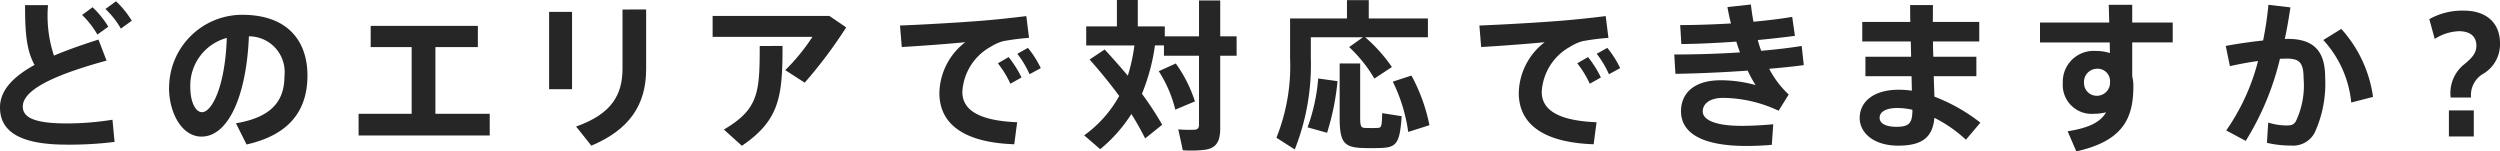
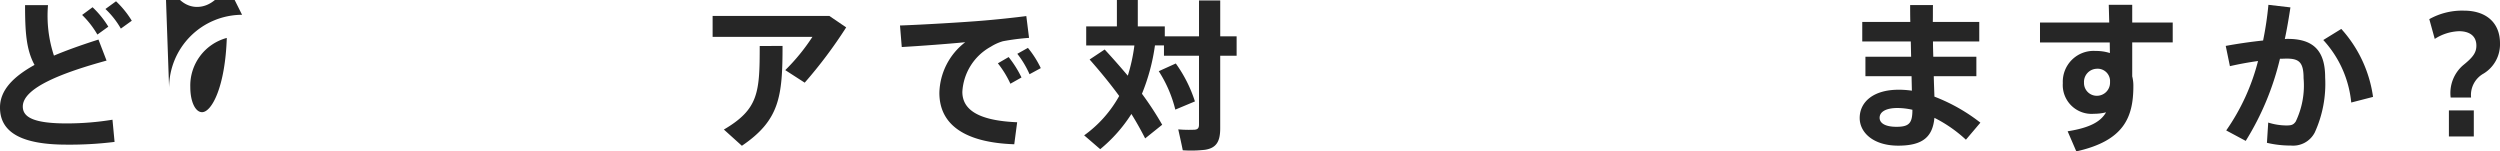
<svg xmlns="http://www.w3.org/2000/svg" width="217.901" height="13.195" viewBox="0 0 217.901 13.195">
  <g id="グループ_360" data-name="グループ 360" transform="translate(-393.726 -5526.131)">
    <path id="パス_1475" data-name="パス 1475" d="M403.013,5531.412c-3.768,1.036-7.3,2.353-7.3,4.006,0,.938.967,1.471,3.839,1.471a25.015,25.015,0,0,0,3.978-.323l.182,1.934a31.67,31.67,0,0,1-4.174.238c-3.852,0-5.813-1.023-5.813-3.236,0-1.513,1.162-2.689,3.011-3.712-.728-1.331-.826-2.9-.826-5.211h2a11.084,11.084,0,0,0,.518,4.4c1.163-.491,2.479-.953,3.88-1.4Zm-1.219-4.65a8.167,8.167,0,0,1,1.373,1.694l-.953.687a7.937,7.937,0,0,0-1.331-1.709Zm2.045-.519a8.086,8.086,0,0,1,1.373,1.695l-.953.686a7.341,7.341,0,0,0-1.344-1.709Z" fill="#262626" />
-     <path id="パス_1476" data-name="パス 1476" d="M408.464,5533.765a6.375,6.375,0,0,1,6.36-6.345c4.188,0,5.7,2.507,5.7,5.28,0,2.676-1.191,5.1-5.309,6.024l-.924-1.849c3.375-.561,4.229-2.186,4.229-4.133a3.109,3.109,0,0,0-3.1-3.445c-.21,5.211-1.807,8.74-4.132,8.74-1.723,0-2.83-2.087-2.83-4.258Zm1.849-.042c0,1.289.449,2.185,1.023,2.185.84,0,2.017-2.2,2.157-6.471A4.3,4.3,0,0,0,410.313,5533.723Z" fill="#262626" />
-     <path id="パス_1477" data-name="パス 1477" d="M429.605,5536.049v-5.814h-3.571v-1.849h9.342v1.849h-3.7v5.814h4.734v1.89h-11.43v-1.89Z" fill="#262626" />
-     <path id="パス_1478" data-name="パス 1478" d="M443.586,5527.168v6.737h-2v-6.737Zm6.458-.211v5.2c0,3.124-1.471,5.282-4.777,6.668l-1.33-1.667c3.1-1.092,4.048-2.759,4.048-5.056v-5.142Z" fill="#262626" />
+     <path id="パス_1476" data-name="パス 1476" d="M408.464,5533.765a6.375,6.375,0,0,1,6.36-6.345l-.924-1.849c3.375-.561,4.229-2.186,4.229-4.133a3.109,3.109,0,0,0-3.1-3.445c-.21,5.211-1.807,8.74-4.132,8.74-1.723,0-2.83-2.087-2.83-4.258Zm1.849-.042c0,1.289.449,2.185,1.023,2.185.84,0,2.017-2.2,2.157-6.471A4.3,4.3,0,0,0,410.313,5533.723Z" fill="#262626" />
    <path id="パス_1479" data-name="パス 1479" d="M466.009,5527.518l1.47,1a40.015,40.015,0,0,1-3.614,4.818l-1.695-1.093a17.305,17.305,0,0,0,2.368-2.9h-8.7v-1.821Zm-4.076,2.619c0,4.4-.253,6.471-3.544,8.7l-1.569-1.415c3.025-1.778,3.123-3.222,3.123-7.284Z" fill="#262626" />
    <path id="パス_1480" data-name="パス 1480" d="M479.3,5527.938c1.246-.1,2.8-.266,3.88-.406l.238,1.9a19.837,19.837,0,0,0-2.283.294,4.141,4.141,0,0,0-1.051.476,4.783,4.783,0,0,0-2.479,3.937c0,1.5,1.3,2.506,4.777,2.647l-.253,1.919c-4.16-.141-6.527-1.611-6.527-4.482a5.727,5.727,0,0,1,2.255-4.413c-1.4.14-3.838.322-5.533.42l-.154-1.877C474.1,5528.288,477.816,5528.064,479.3,5527.938Zm2.339,3.166a9.387,9.387,0,0,1,1.121,1.779l-.967.546a8.689,8.689,0,0,0-1.092-1.779Zm1.681-.8a8.58,8.58,0,0,1,1.121,1.764l-.981.533a8.279,8.279,0,0,0-1.065-1.78Z" fill="#262626" />
    <path id="パス_1481" data-name="パス 1481" d="M490.009,5530.445c.742.8,1.4,1.555,2.017,2.284a15.252,15.252,0,0,0,.574-2.634h-4.2v-1.666h2.675v-2.3h1.822v2.3h2.353v.868h2.983v-3.124h1.849v3.124h1.429v1.694H500.08v6.318c0,1.121-.308,1.723-1.33,1.878a10.726,10.726,0,0,1-1.934.042c-.126-.645-.266-1.234-.392-1.822a10.682,10.682,0,0,0,1.443.029c.28-.029.364-.169.364-.449v-6h-3.053v-.9h-.785a17.35,17.35,0,0,1-1.134,4.217,27.437,27.437,0,0,1,1.764,2.7l-1.484,1.19c-.351-.685-.743-1.4-1.2-2.129a12.947,12.947,0,0,1-2.717,3.068c-.491-.42-.939-.812-1.4-1.205a10.472,10.472,0,0,0,3.054-3.431c-.757-1.037-1.625-2.1-2.578-3.18Zm6.2,1.219a11.763,11.763,0,0,1,1.667,3.306l-1.709.715a11.084,11.084,0,0,0-1.443-3.349Z" fill="#262626" />
-     <path id="パス_1482" data-name="パス 1482" d="M512.517,5529.381h-4.538v1.793a20.031,20.031,0,0,1-1.4,7.984l-1.6-1.022a16.784,16.784,0,0,0,1.191-6.948v-3.446h4.958v-1.6h1.9v1.6h5.155v1.639h-5.463a13.481,13.481,0,0,1,2.325,2.591l-1.527,1.008a12.055,12.055,0,0,0-2.2-2.745Zm-2.213,3.824a21.648,21.648,0,0,1-.91,4.5l-1.7-.476a15.968,15.968,0,0,0,.925-4.258Zm1.975-1.541v4.706c0,.8.084.9.448.911.294.014.756.014,1.065,0,.336-.014.378-.084.406-1.289l1.7.267c-.168,2.423-.462,2.745-1.961,2.773-.42.014-1.009.014-1.387,0-1.681-.042-2.059-.49-2.059-2.662v-4.706Zm4.469,1.051a15.3,15.3,0,0,1,1.568,4.328l-1.849.588a14.386,14.386,0,0,0-1.344-4.384Z" fill="#262626" />
-     <path id="パス_1483" data-name="パス 1483" d="M529.8,5527.938c1.246-.1,2.8-.266,3.88-.406l.238,1.9a19.835,19.835,0,0,0-2.283.294,4.141,4.141,0,0,0-1.051.476,4.783,4.783,0,0,0-2.479,3.937c0,1.5,1.3,2.506,4.777,2.647l-.253,1.919c-4.16-.141-6.527-1.611-6.527-4.482a5.727,5.727,0,0,1,2.255-4.413c-1.4.14-3.838.322-5.533.42l-.154-1.877C524.6,5528.288,528.317,5528.064,529.8,5527.938Zm2.339,3.166a9.388,9.388,0,0,1,1.121,1.779l-.967.546a8.69,8.69,0,0,0-1.092-1.779Zm1.681-.8a8.58,8.58,0,0,1,1.121,1.764l-.981.533a8.276,8.276,0,0,0-1.065-1.78Z" fill="#262626" />
-     <path id="パス_1484" data-name="パス 1484" d="M539.656,5530.88c1.806,0,3.8-.057,5.729-.183-.113-.294-.224-.616-.322-.938-1.639.112-3.306.2-4.791.21l-.1-1.653c1.4,0,2.928-.056,4.426-.14-.126-.476-.224-.952-.308-1.429l2.045-.224c.056.5.126,1,.225,1.5,1.232-.112,2.38-.252,3.375-.42l.238,1.653c-.952.126-2.059.252-3.236.364.084.322.183.63.294.939,1.275-.113,2.48-.252,3.531-.421l.182,1.667c-.883.126-1.92.224-3.012.322a8.146,8.146,0,0,0,1.7,2.241l-.882,1.415a11.614,11.614,0,0,0-4.819-1.121c-1.233,0-1.793.547-1.793,1.177,0,.728,1.051,1.261,3.4,1.261.714,0,1.723-.042,2.745-.14l-.126,1.793c-.756.07-1.583.1-2.213.1-3.992,0-5.7-1.2-5.7-3.026,0-1.6,1.176-2.7,3.446-2.7a11.319,11.319,0,0,1,3.053.42,10.372,10.372,0,0,1-.686-1.261c-2.171.155-4.426.252-6.3.281Z" fill="#262626" />
    <path id="パス_1485" data-name="パス 1485" d="M560.3,5531.075l-.029-1.33h-4.23v-1.7h4.188c-.014-.546-.014-1.051-.014-1.471h1.99c-.015.435,0,.925-.015,1.471h4.049v1.7h-4.034c0,.434.014.883.027,1.33h3.755v1.7h-3.713c.015.658.042,1.274.057,1.779a15.475,15.475,0,0,1,4.006,2.268l-1.261,1.486a11.768,11.768,0,0,0-2.745-1.906c-.154,1.639-.995,2.424-3.152,2.424-2.185,0-3.362-1.149-3.362-2.41,0-1.387,1.177-2.465,3.4-2.465a8.132,8.132,0,0,1,1.149.084l-.028-1.26h-4.021v-1.7Zm-1.177,4.469c-1.051,0-1.569.351-1.569.854,0,.462.476.785,1.471.785,1.106,0,1.387-.323,1.387-1.471v-.014A6.159,6.159,0,0,0,559.123,5535.544Z" fill="#262626" />
    <path id="パス_1486" data-name="パス 1486" d="M577.568,5528.092c-.014-.56-.028-1.093-.042-1.541h2.045v1.541h3.53v1.737h-3.53v2.955a3.3,3.3,0,0,1,.1.841c0,2.745-.826,4.776-4.973,5.7l-.756-1.751c1.947-.308,2.885-.841,3.348-1.653a4.27,4.27,0,0,1-1.051.127,2.512,2.512,0,0,1-2.717-2.676,2.684,2.684,0,0,1,2.857-2.8,3.95,3.95,0,0,1,1.247.183l-.014-.925h-6.079v-1.737Zm-1.135,4.034a1.147,1.147,0,0,0-1.064,1.205,1.112,1.112,0,0,0,1.12,1.148,1.144,1.144,0,0,0,1.149-1.148v-.2A1.085,1.085,0,0,0,576.433,5532.126Z" fill="#262626" />
    <path id="パス_1487" data-name="パス 1487" d="M590.979,5529.661a28.942,28.942,0,0,0,.463-3.11l1.919.224c-.14.925-.294,1.849-.49,2.76a1.676,1.676,0,0,1,.266-.014c2.255,0,3.25,1.064,3.25,3.347a10.224,10.224,0,0,1-.9,4.8,2.123,2.123,0,0,1-2.087,1.149,8.9,8.9,0,0,1-2.087-.238l.112-1.766a5.354,5.354,0,0,0,1.569.253c.434,0,.616-.042.826-.337a7.248,7.248,0,0,0,.687-3.781c0-1.373-.379-1.709-1.471-1.709-.182,0-.378.014-.588.014a24,24,0,0,1-2.984,7.158l-1.7-.911a18.5,18.5,0,0,0,2.773-6.051c-.812.112-1.652.266-2.451.448l-.364-1.765C588.752,5529.941,589.915,5529.773,590.979,5529.661Zm9.582,4.916-1.9.49a9.369,9.369,0,0,0-2.437-5.448l1.569-.967A11.094,11.094,0,0,1,600.561,5534.577Z" fill="#262626" />
    <path id="パス_1488" data-name="パス 1488" d="M605.464,5527.8a5.868,5.868,0,0,1,3.012-.742c1.989,0,3.151,1.092,3.151,2.843a2.983,2.983,0,0,1-1.415,2.633,2.143,2.143,0,0,0-1.106,2.1h-1.779a3.2,3.2,0,0,1,1.065-2.8c.812-.658,1.176-1.064,1.176-1.723,0-.924-.7-1.26-1.513-1.26a4.156,4.156,0,0,0-2.115.672Zm3.88,7.956v2.269h-2.171v-2.269Z" fill="#262626" />
  </g>
</svg>